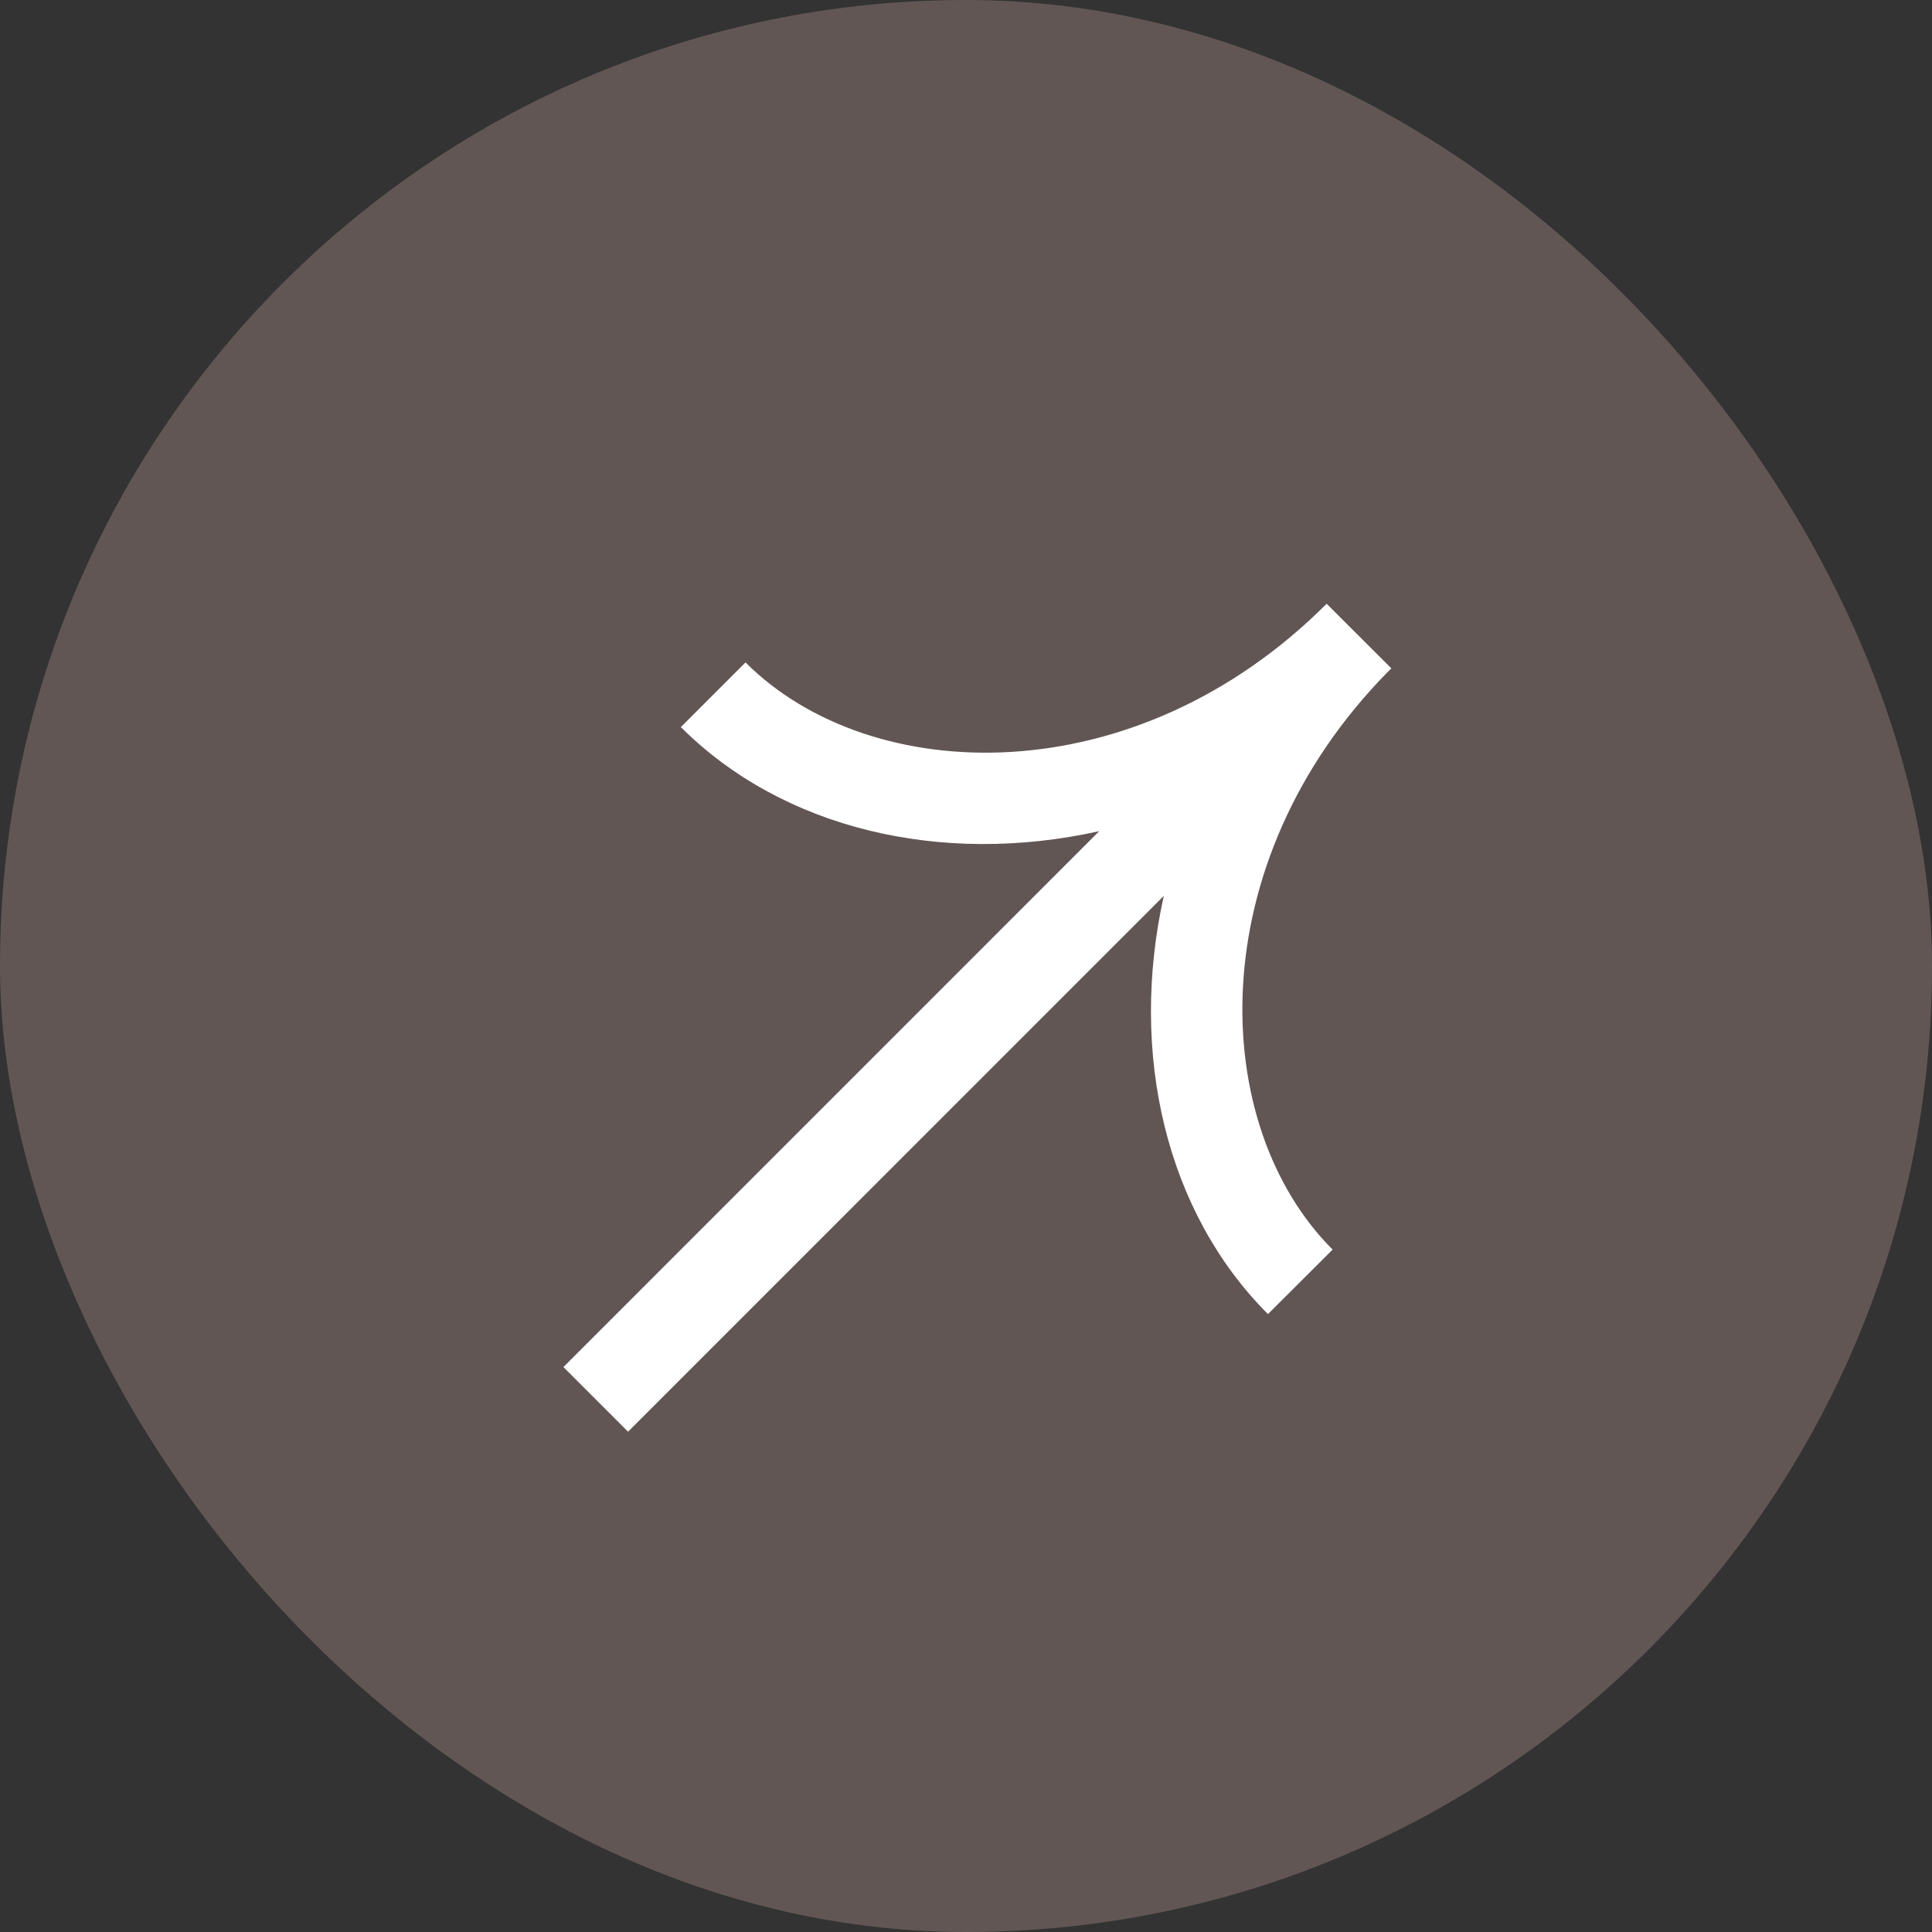
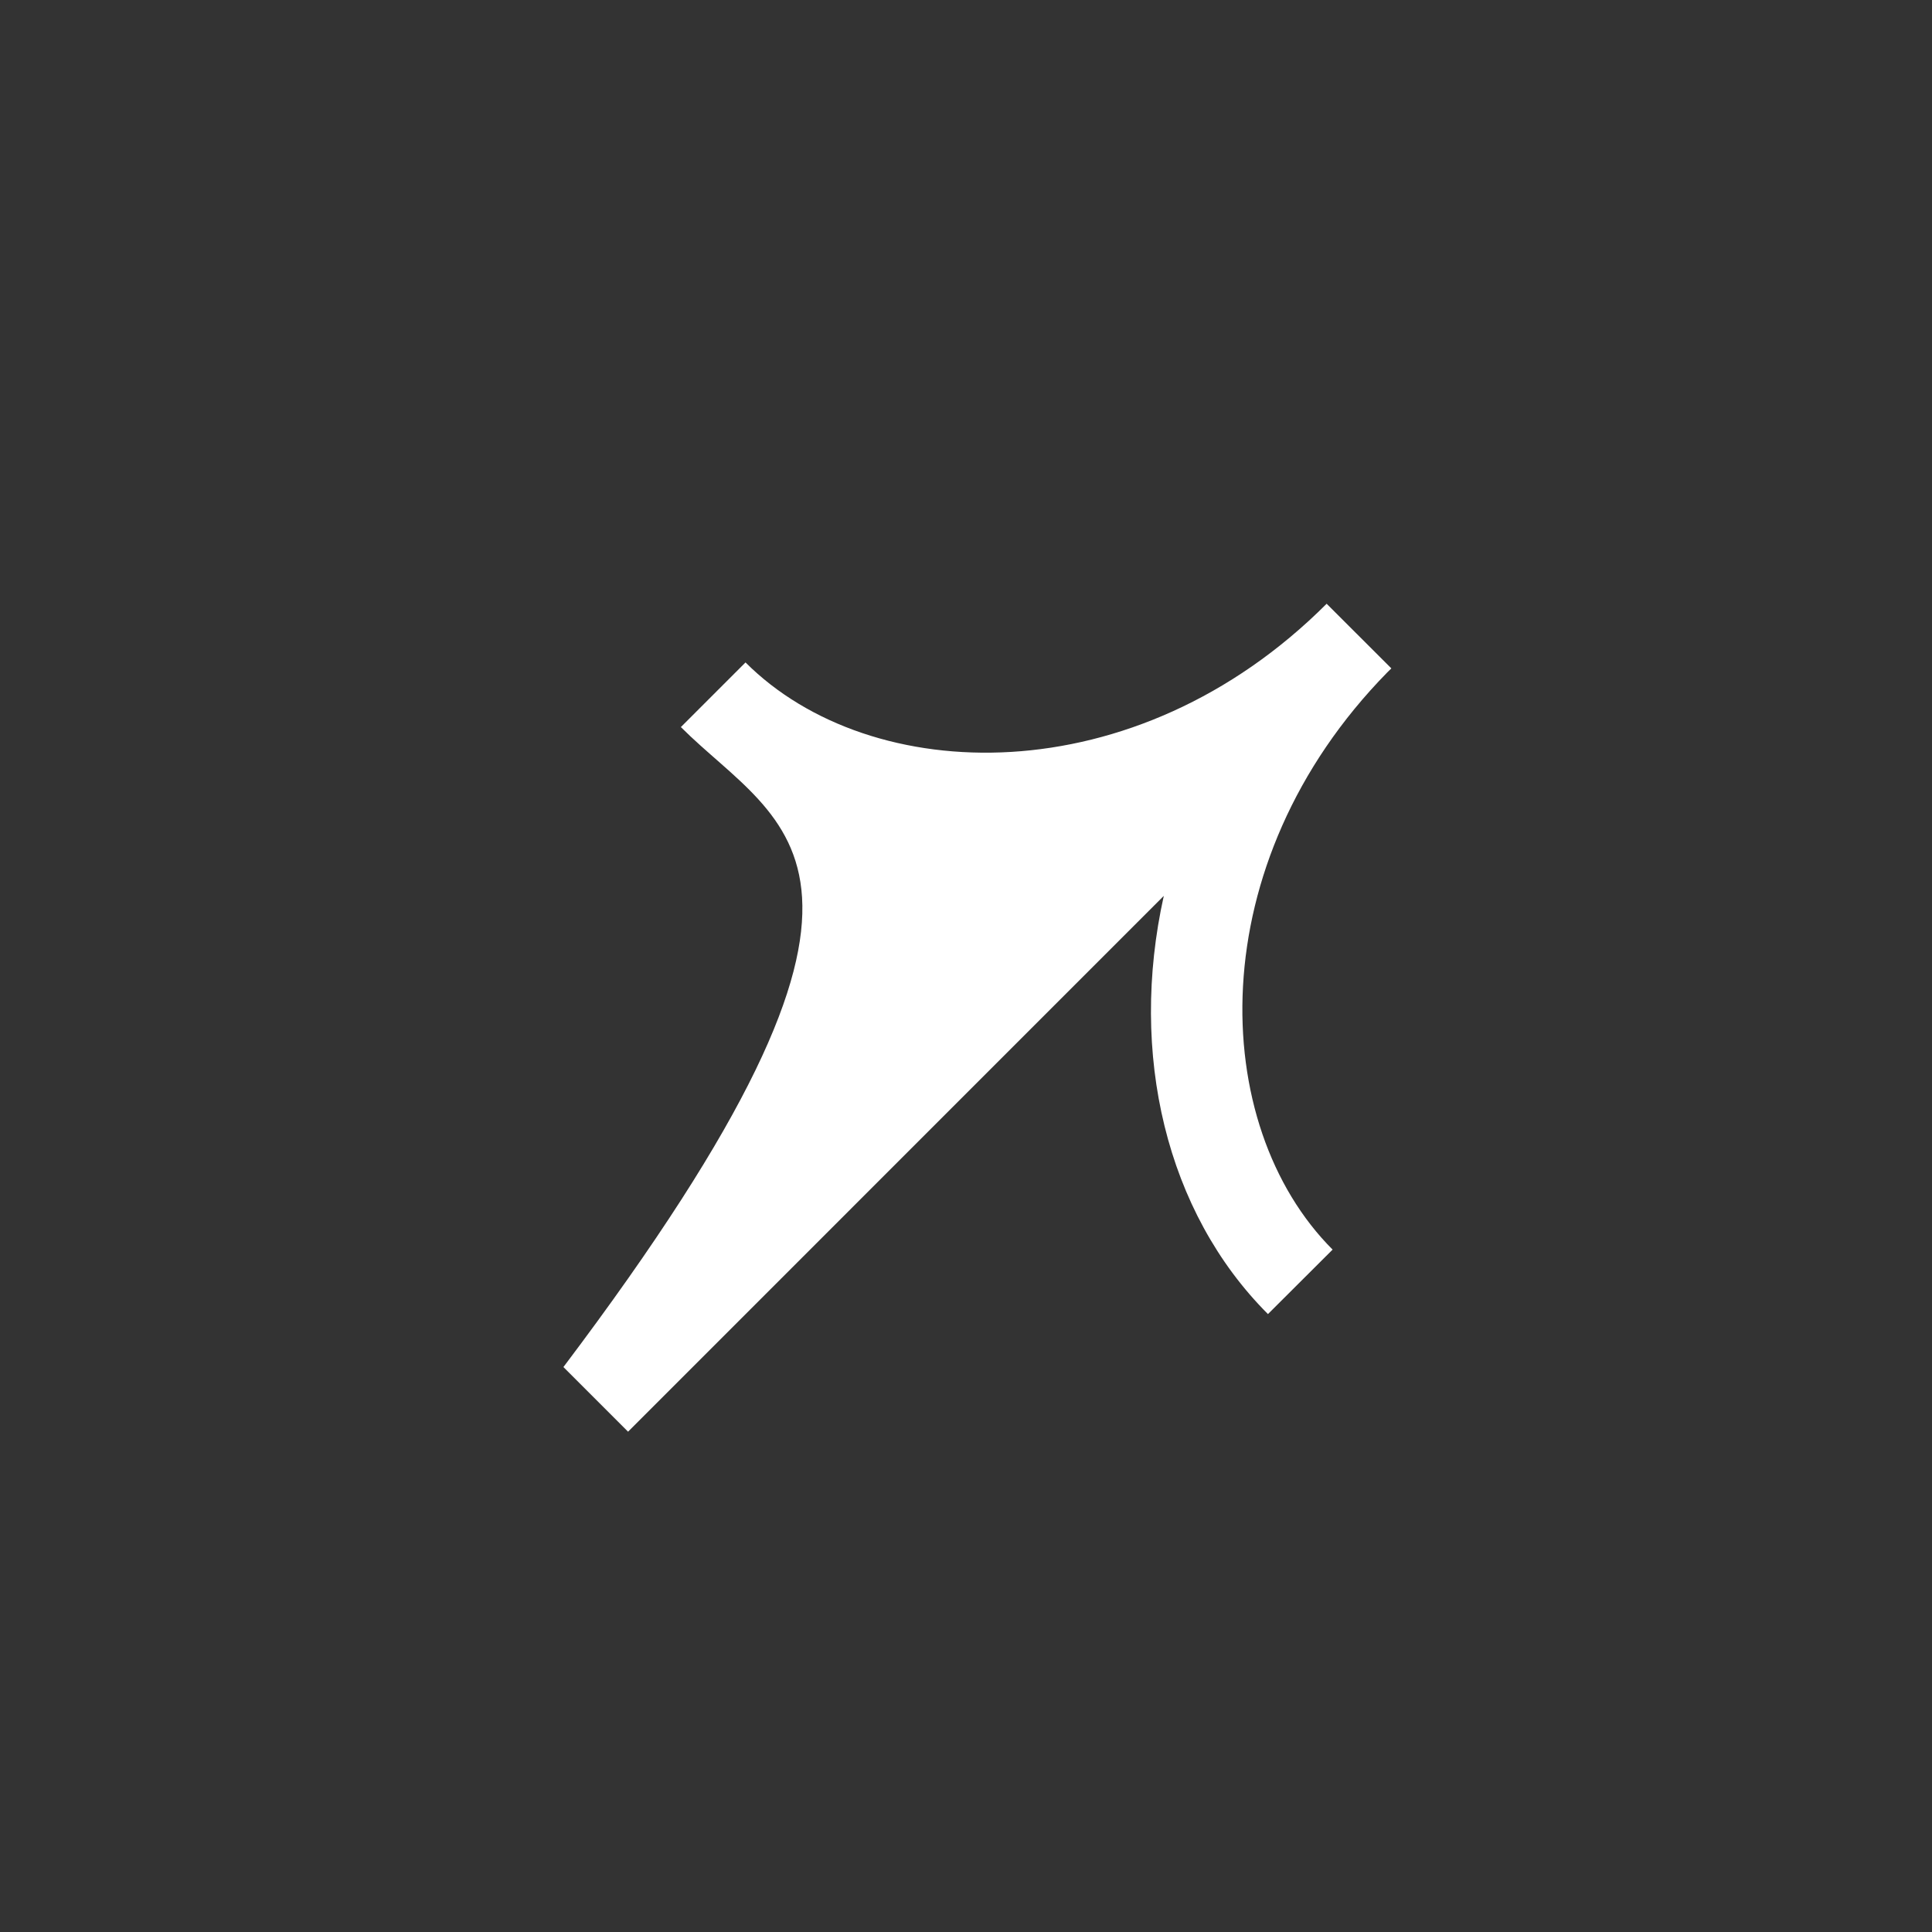
<svg xmlns="http://www.w3.org/2000/svg" width="24" height="24" viewBox="0 0 24 24" fill="none">
  <rect x="0" y="0" width="24" height="24" fill="#333333" stroke="none" />
-   <rect width="24" height="24" rx="12" fill="#625654" />
-   <path d="M17.283 8.302H17.282L17.283 8.303H17.282L17.283 8.304L17.234 8.352C14.905 10.727 15.009 13.977 16.554 15.523L15.751 16.324C14.485 15.058 14.022 13.09 14.457 11.129L7.802 17.785L6.999 16.982L13.655 10.325C11.693 10.761 9.724 10.298 8.458 9.032L9.261 8.229C10.817 9.785 14.101 9.88 16.48 7.5L17.283 8.302Z" fill="white" />
+   <path d="M17.283 8.302H17.282L17.283 8.303H17.282L17.283 8.304L17.234 8.352C14.905 10.727 15.009 13.977 16.554 15.523L15.751 16.324C14.485 15.058 14.022 13.09 14.457 11.129L7.802 17.785L6.999 16.982C11.693 10.761 9.724 10.298 8.458 9.032L9.261 8.229C10.817 9.785 14.101 9.88 16.48 7.5L17.283 8.302Z" fill="white" />
</svg>